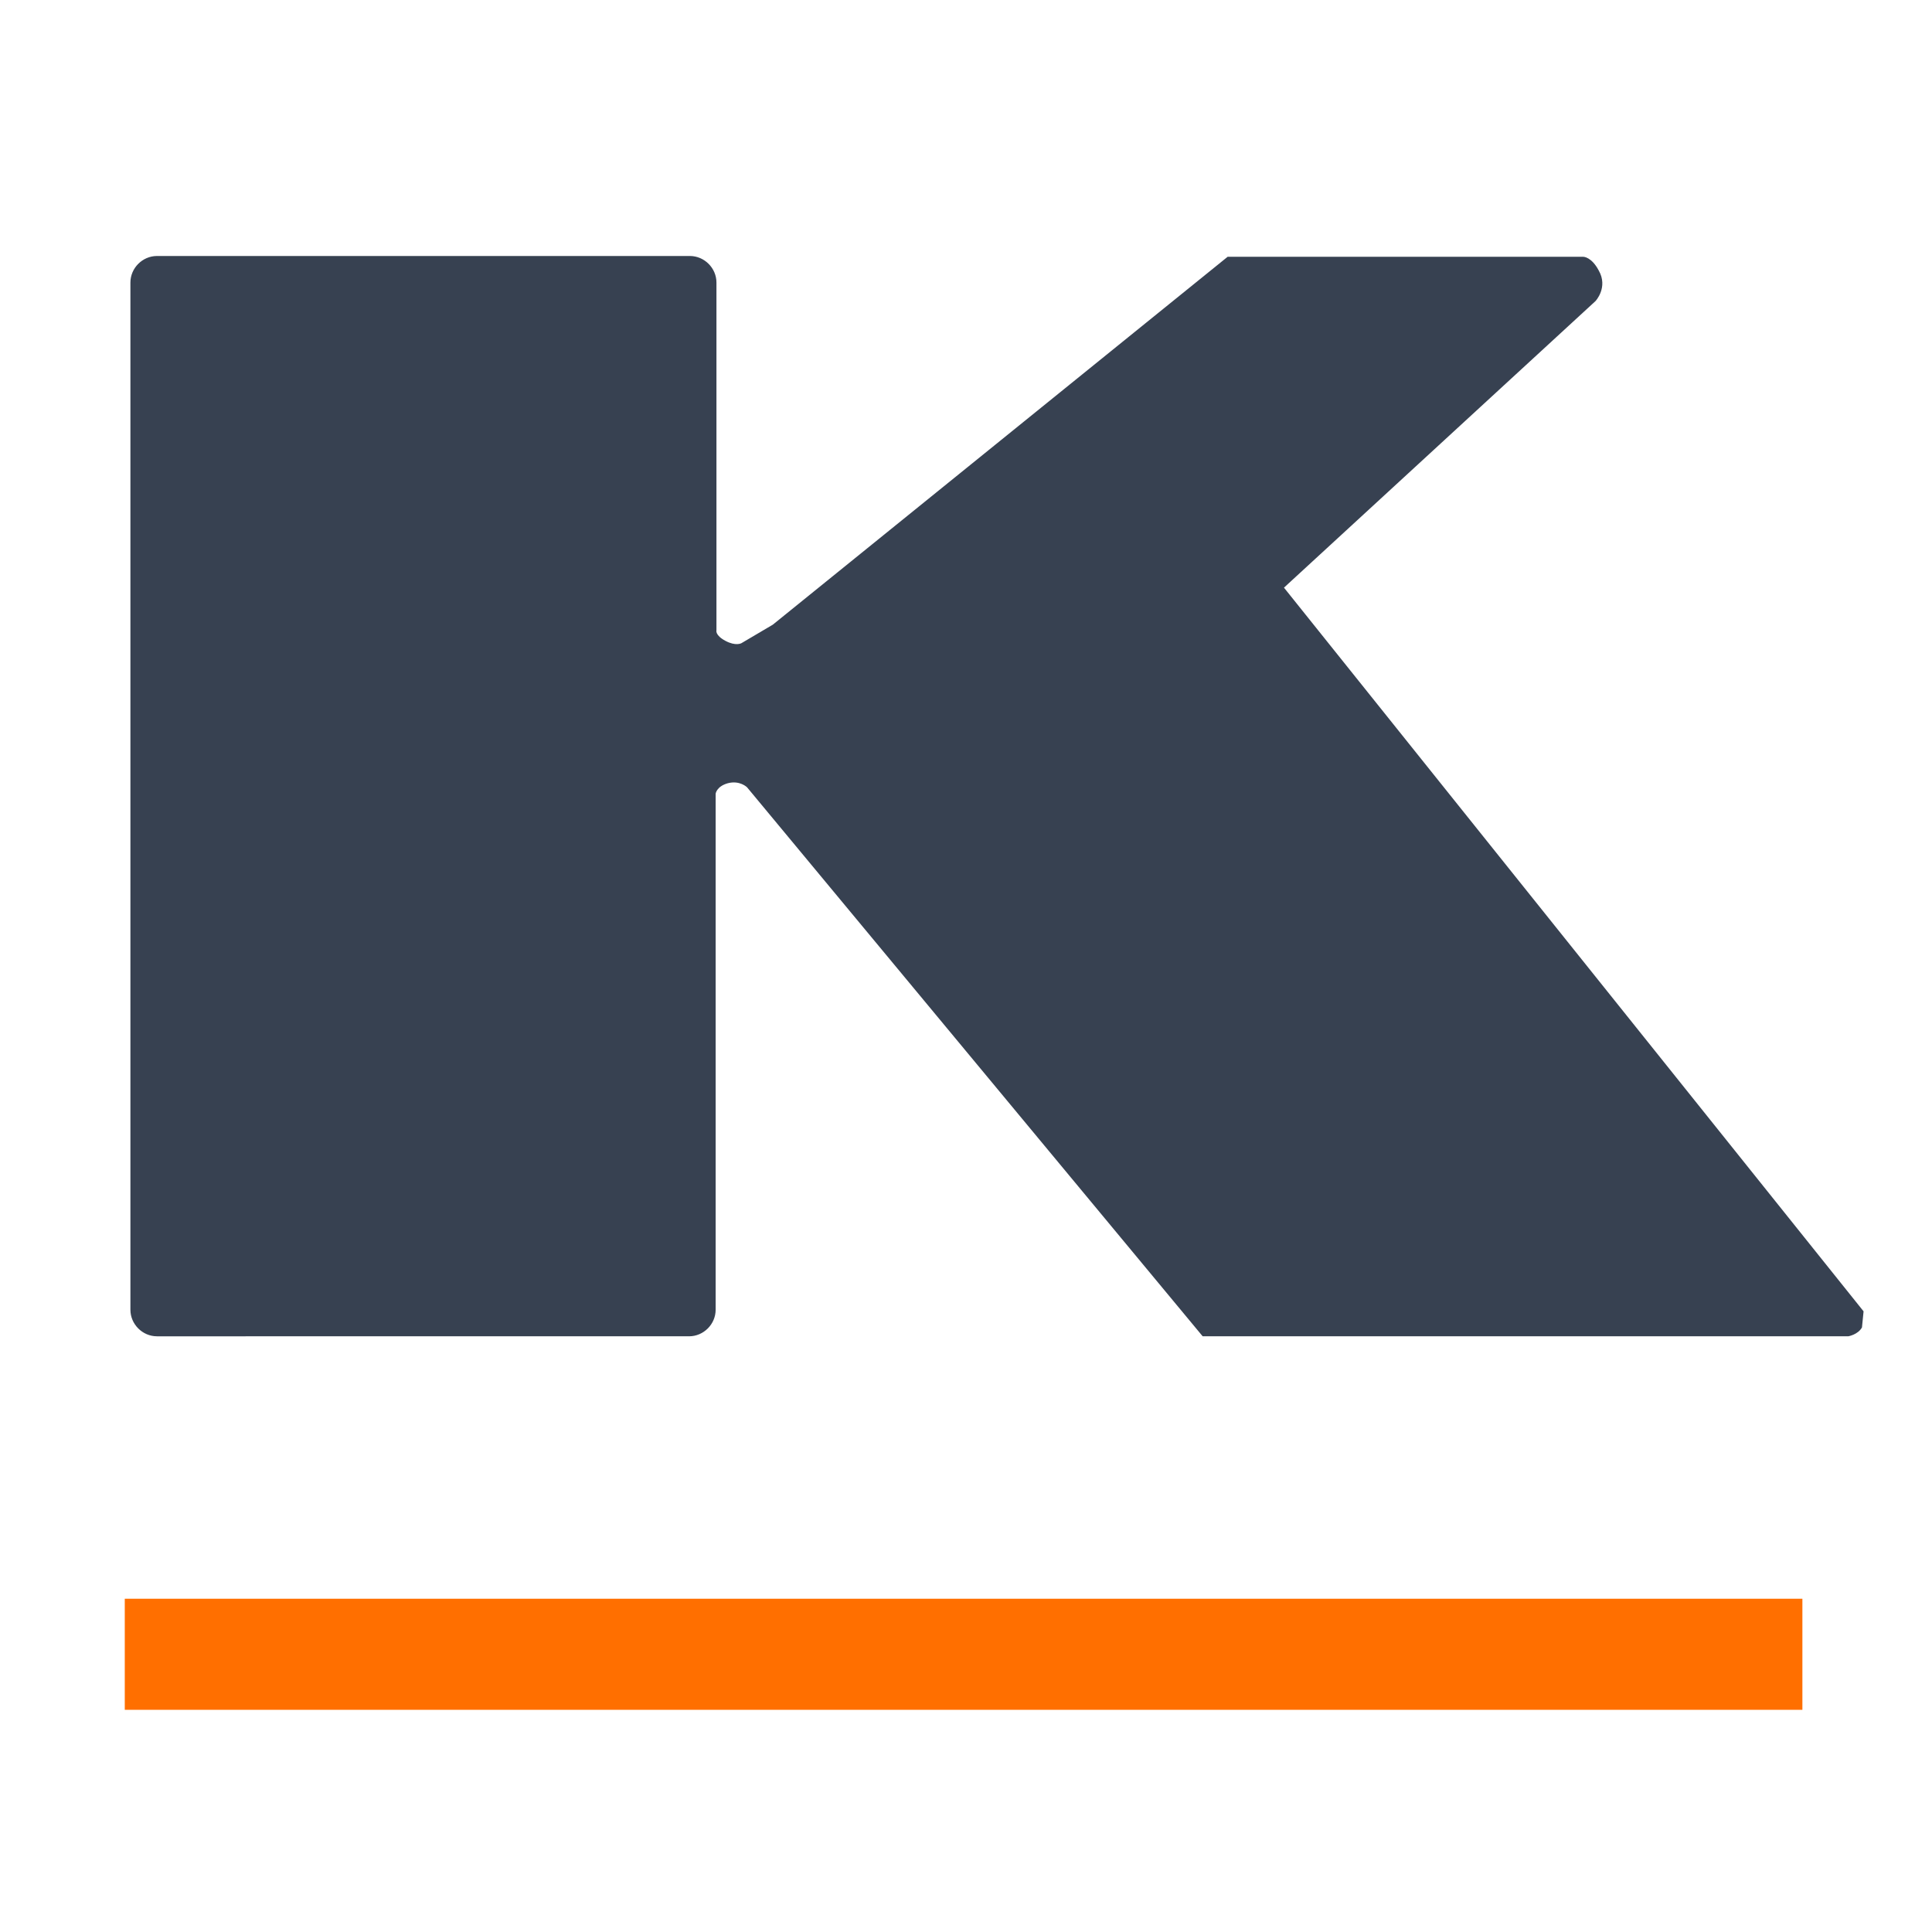
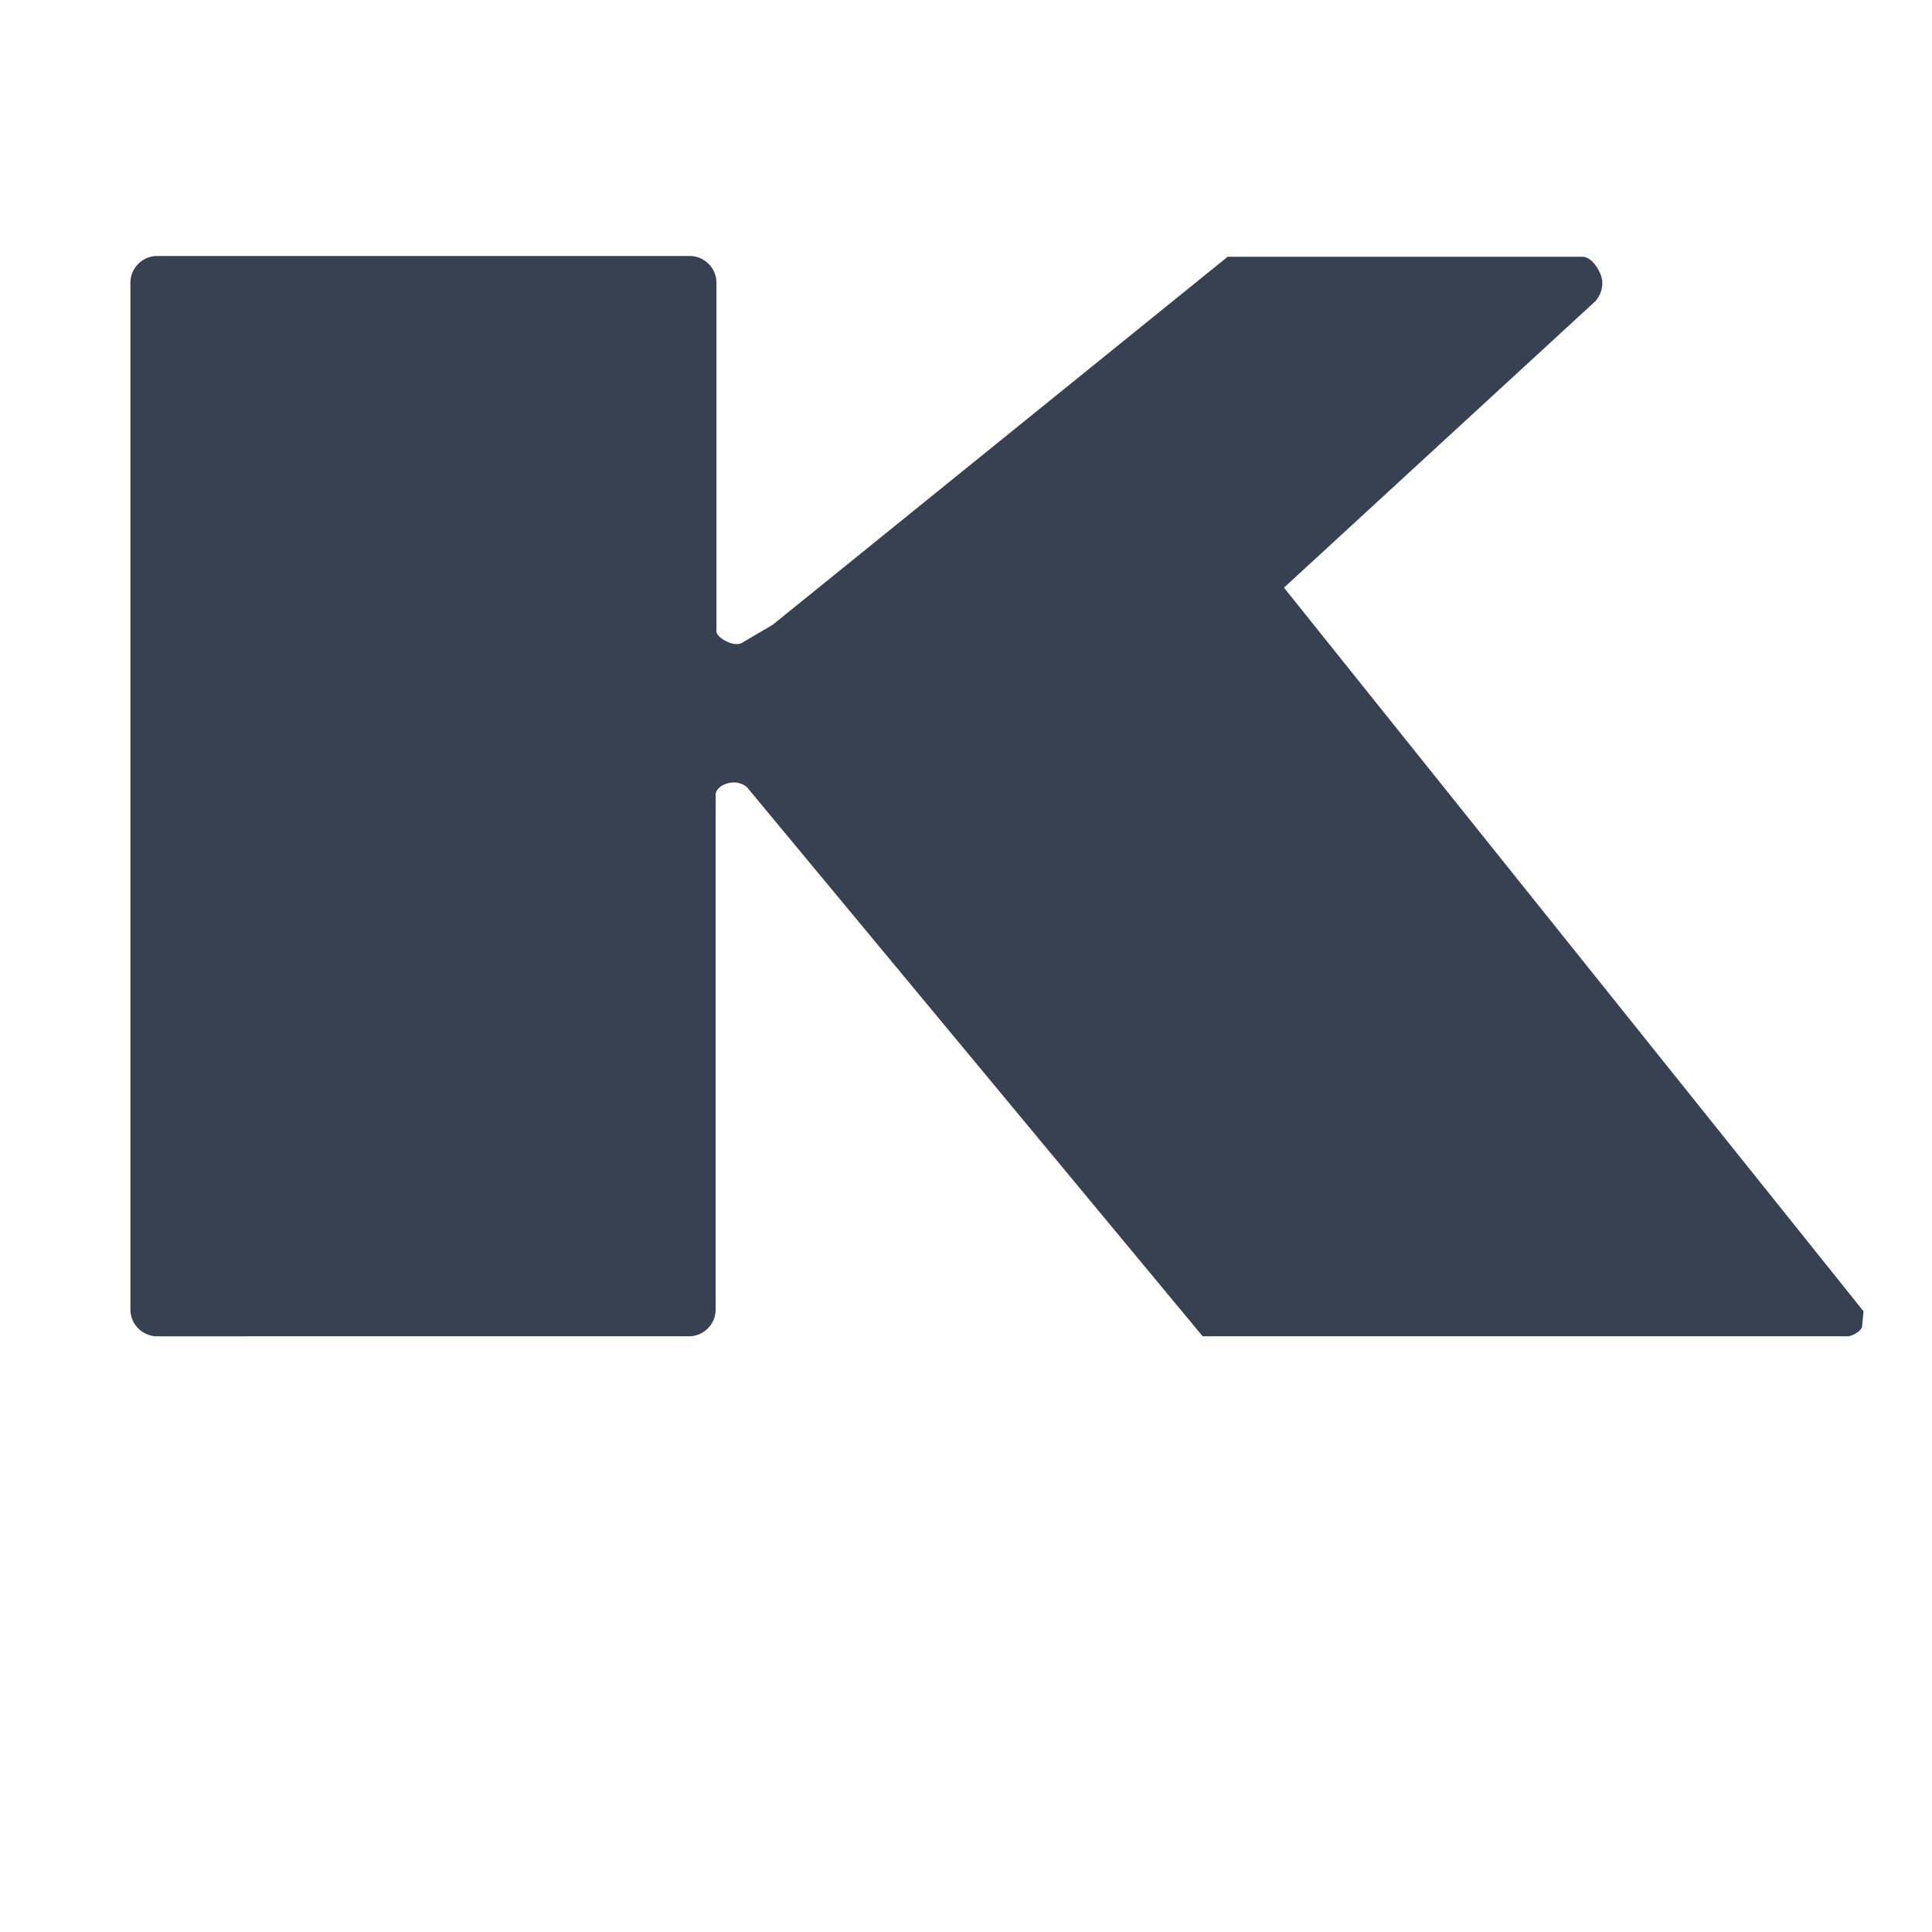
<svg xmlns="http://www.w3.org/2000/svg" id="Ebene_1" version="1.1" viewBox="0 0 24 24">
  <defs>
    <style>
      .st0 {
        fill: #374151;
      }

      .st1 {
        fill: #fff;
      }

      .st2 {
        fill: #ff6f00;
      }
    </style>
  </defs>
-   <rect class="st1" width="24" height="24" />
-   <rect class="st2" x="1.55" y="19.86" width="20.84" height="1.38" />
  <path class="st0" d="M1.95,3.18h6.62c.18,0,.33.15.33.33v4.32s-.02.06.11.13c.13.07.2.03.2.03l.39-.23,5.65-4.57h4.42s.1,0,.19.17c.12.21-.04.38-.04.38l-3.87,3.56,7.2,8.99-.02.2c-.05.09-.17.11-.17.11h-8.02l-5.66-6.82s-.09-.09-.24-.05c-.14.04-.15.13-.15.13v6.41c0,.18-.15.33-.33.33H1.95c-.18,0-.33-.15-.33-.33V3.51c0-.18.15-.33.33-.33" />
</svg>